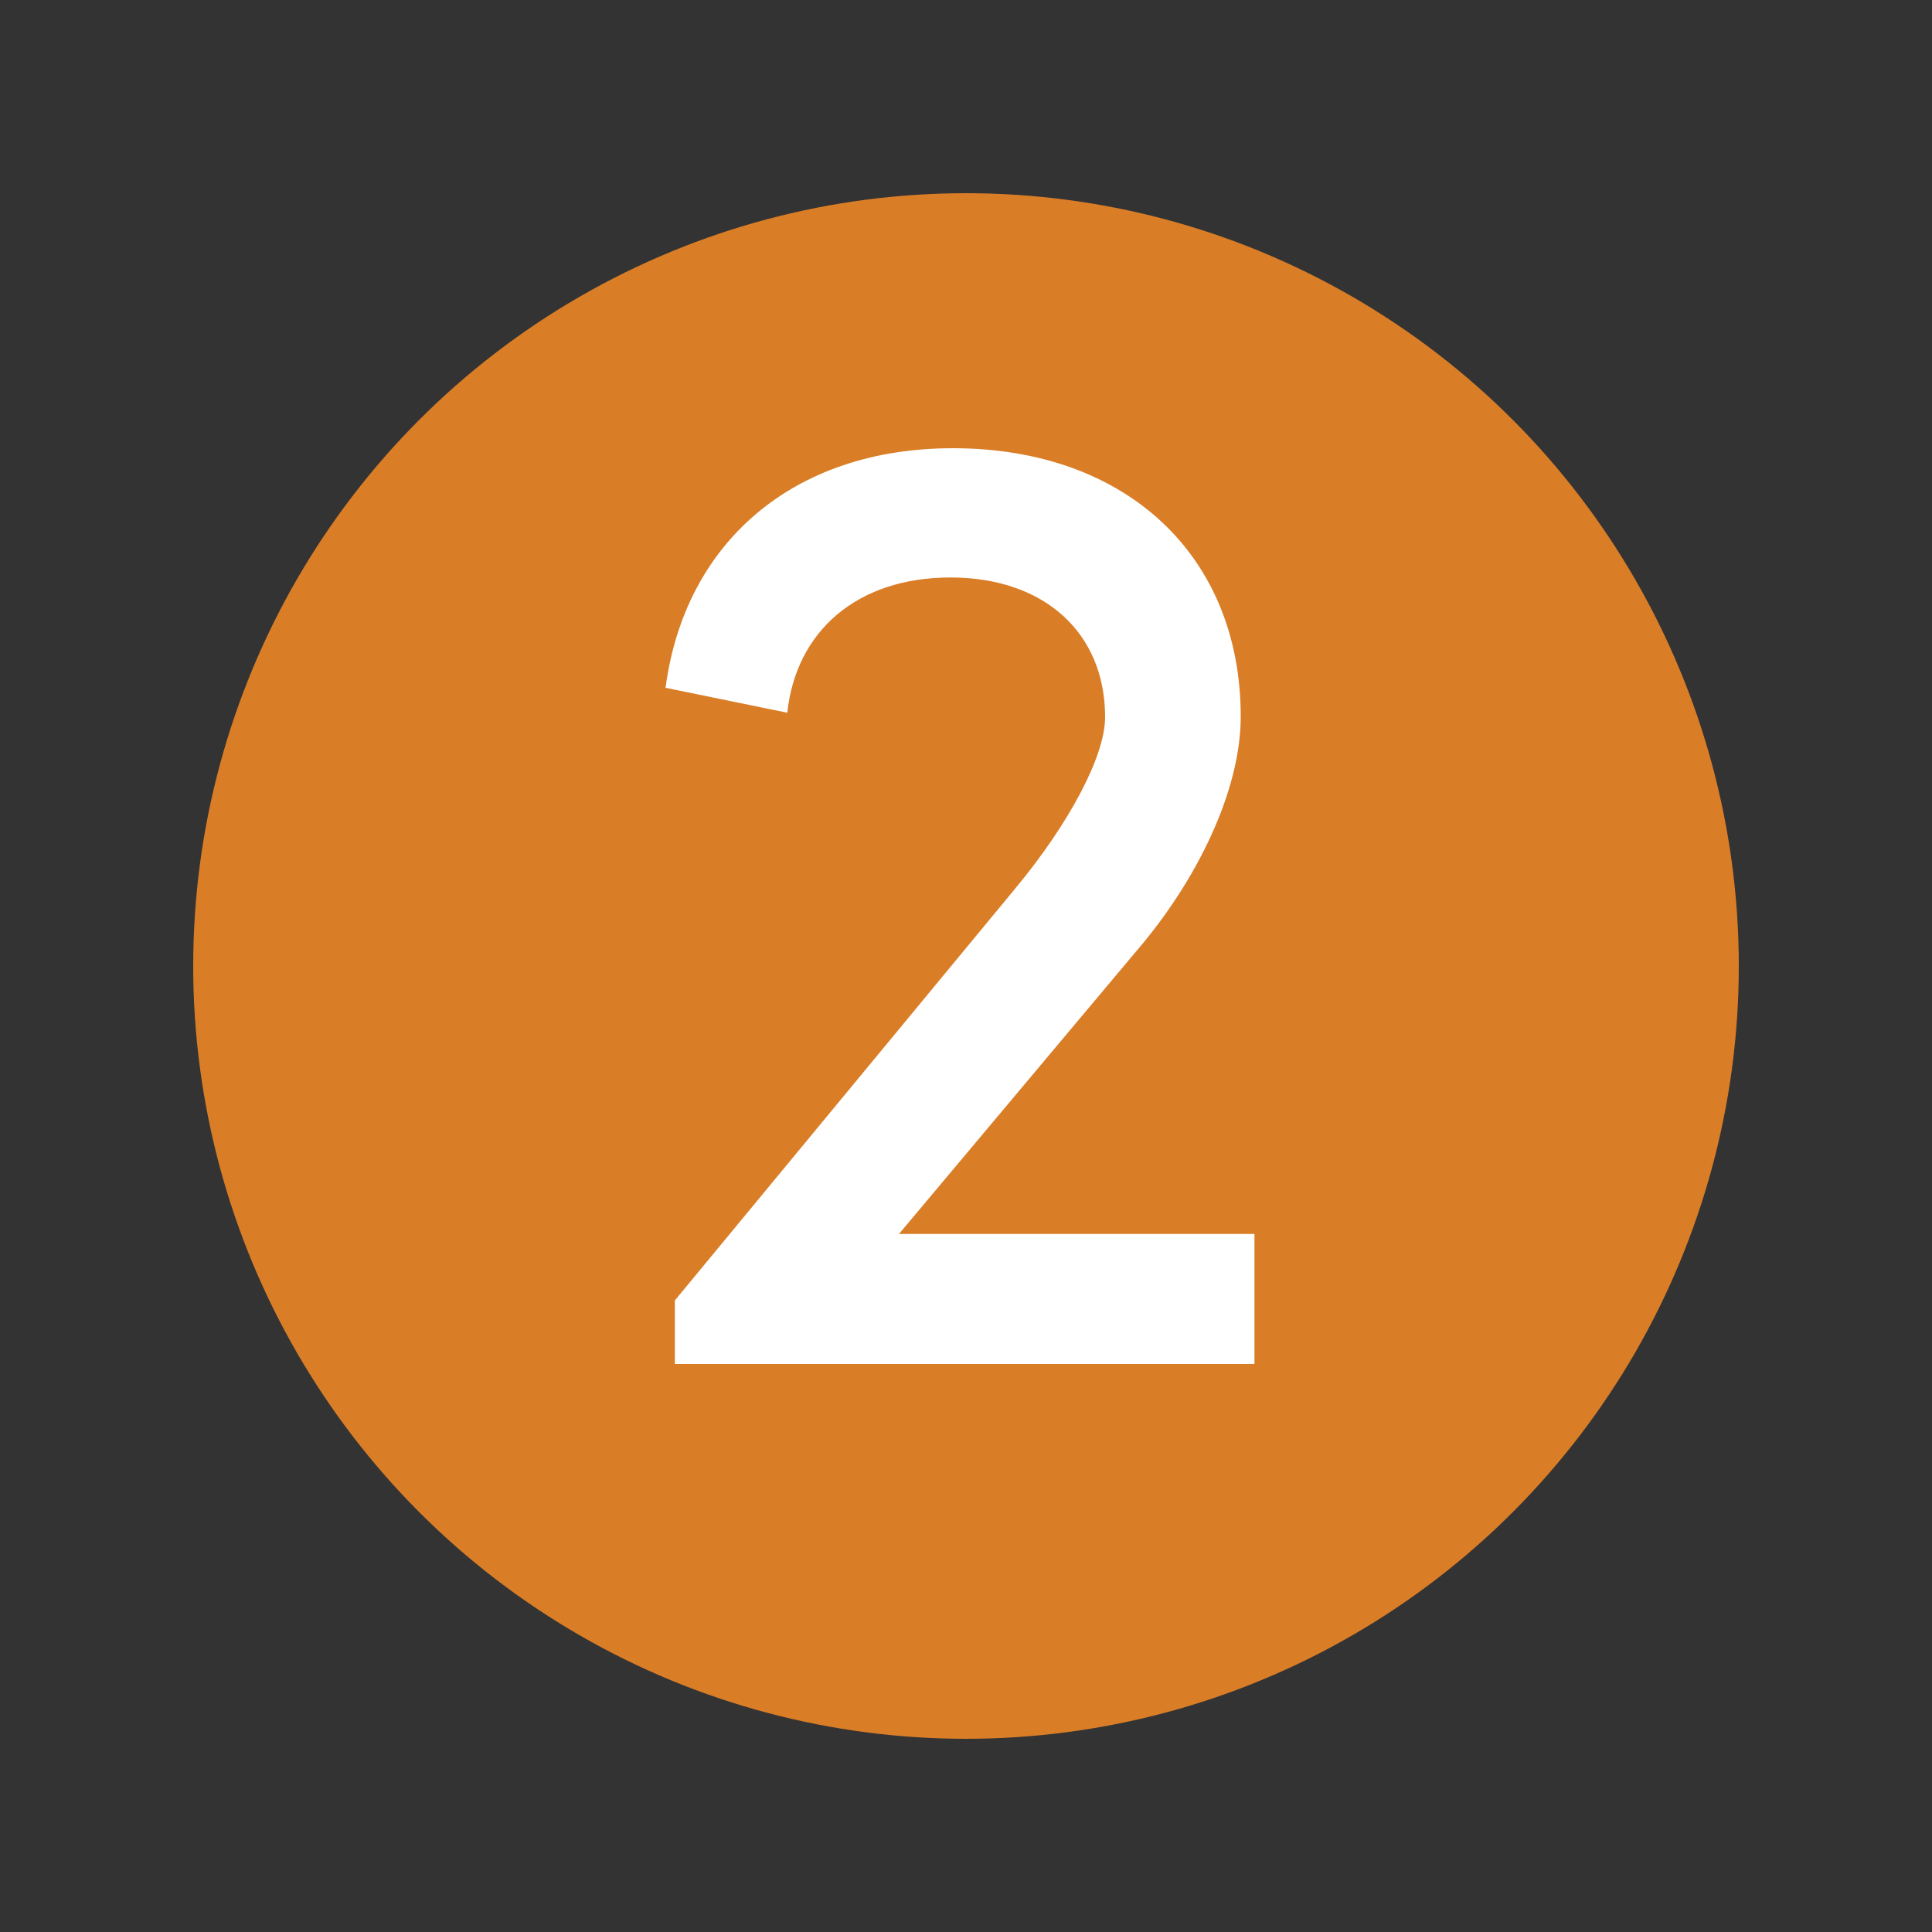
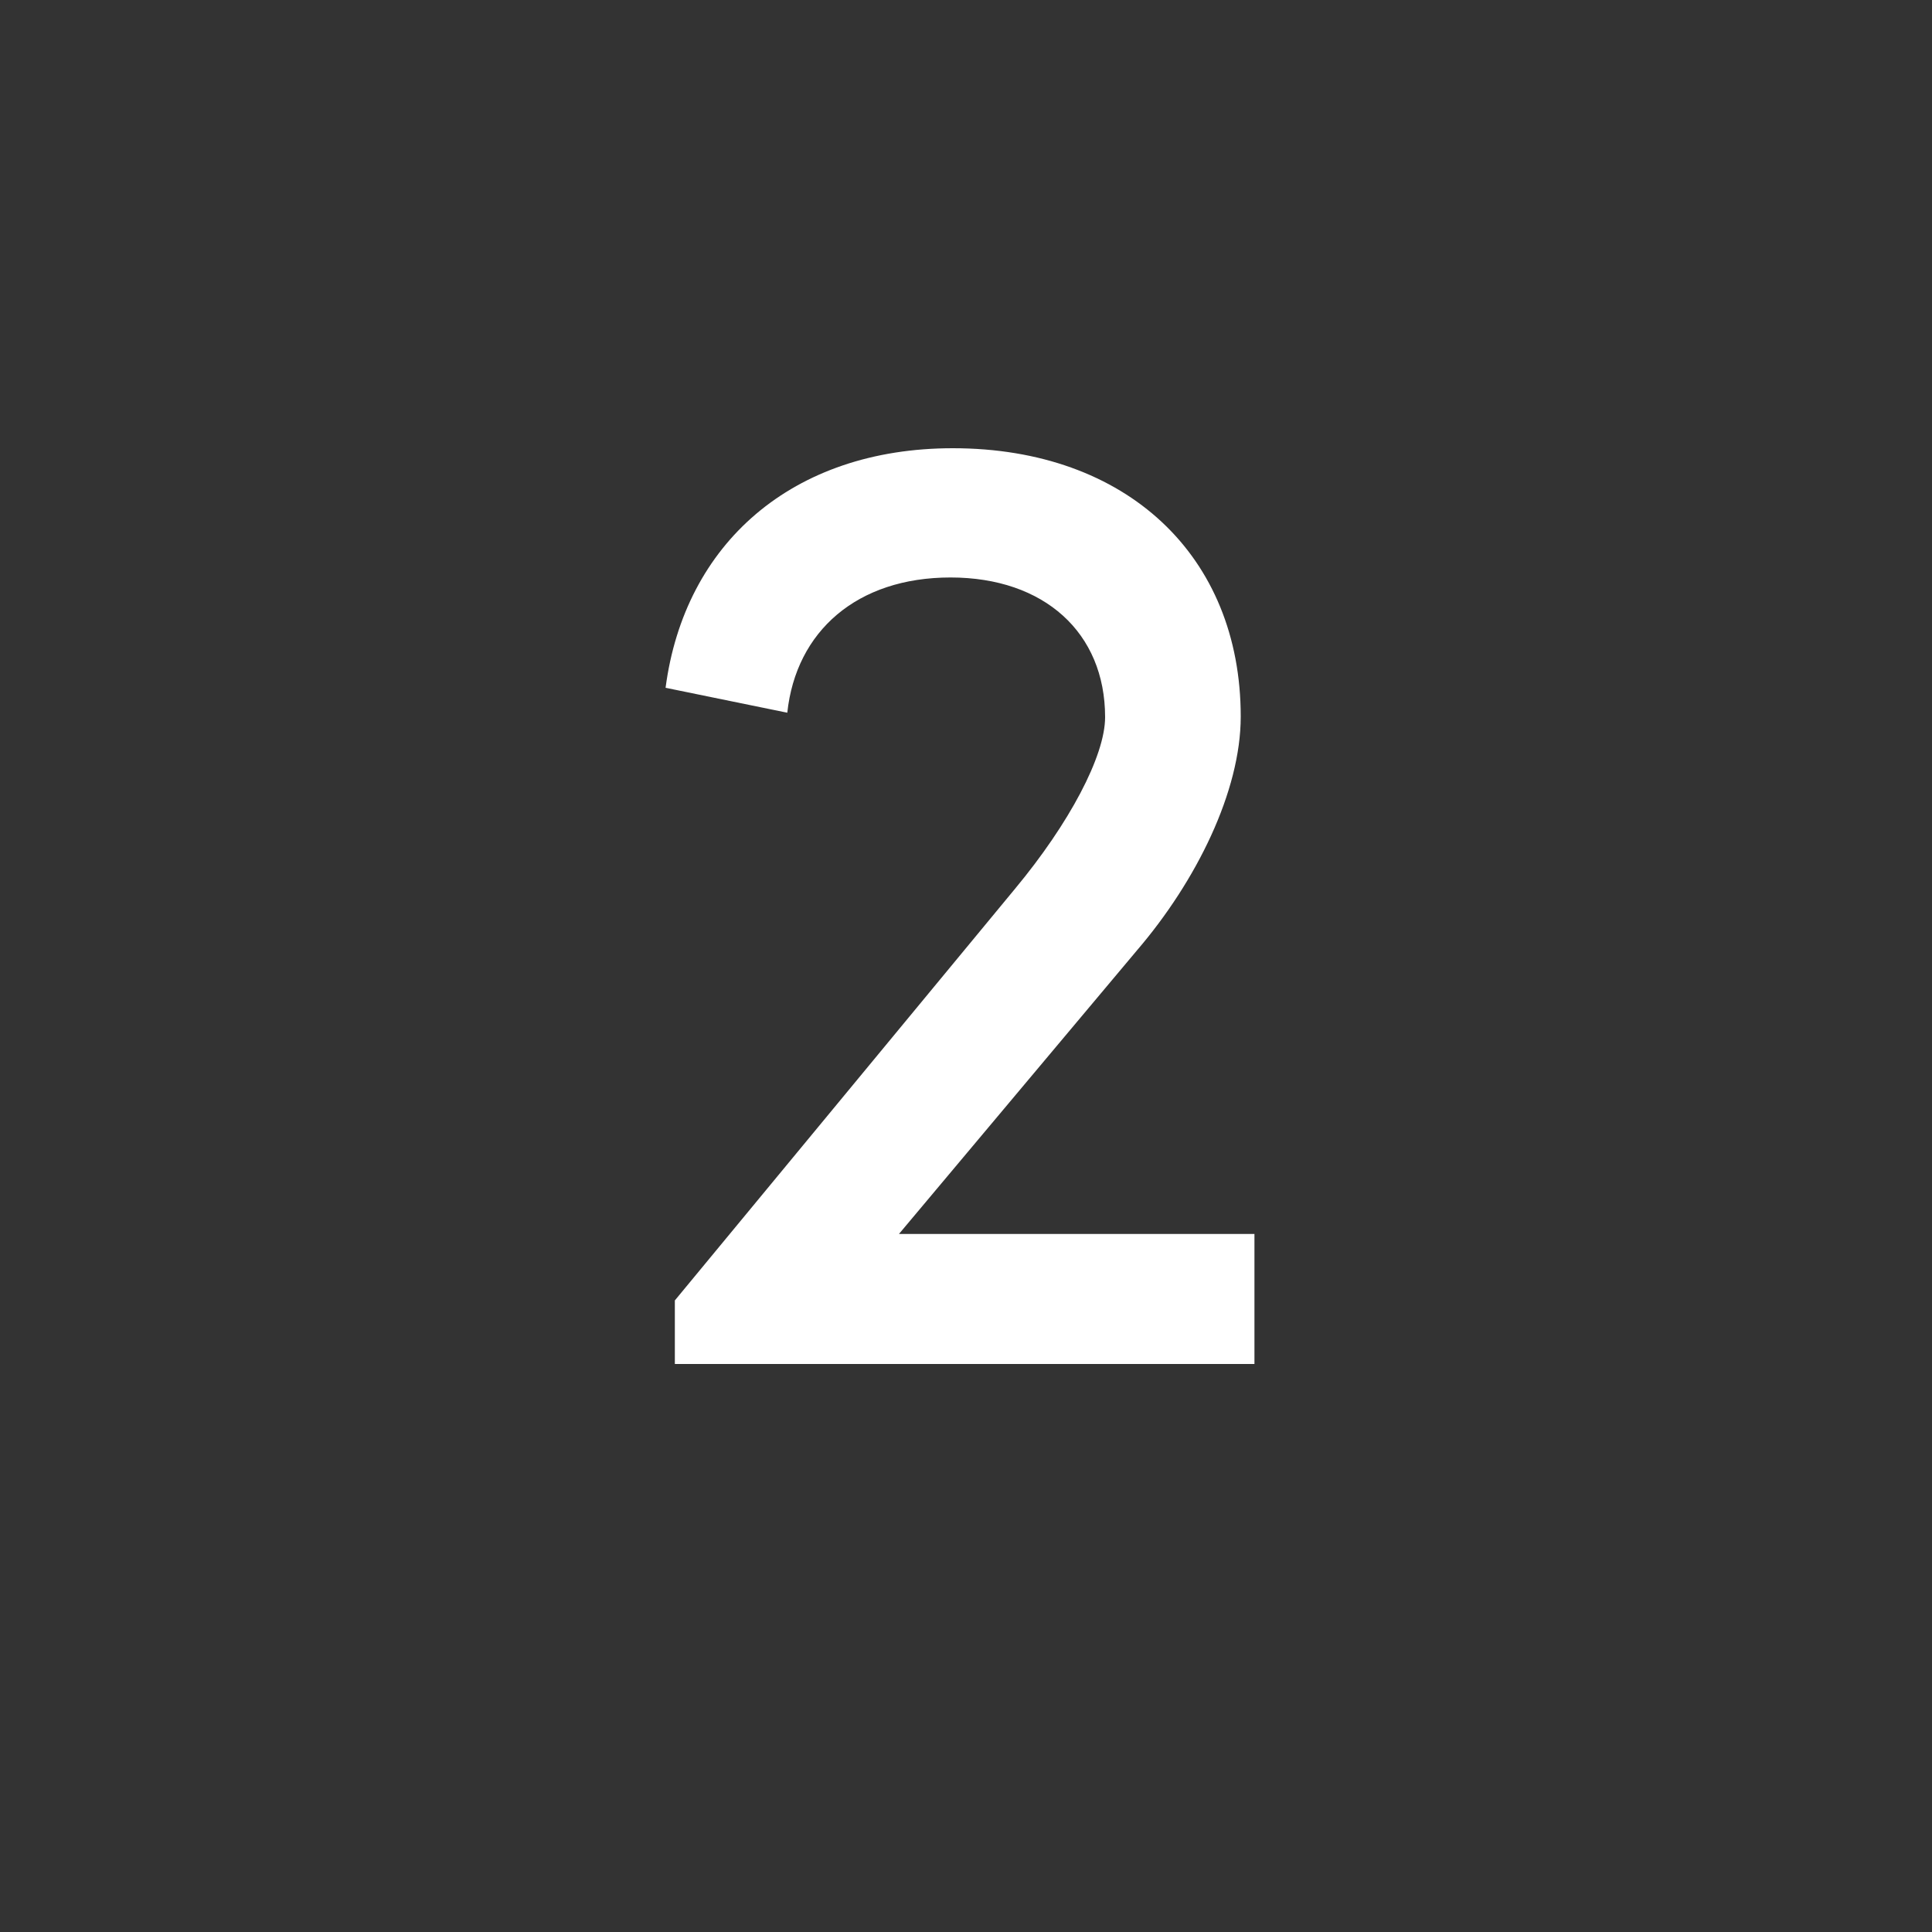
<svg xmlns="http://www.w3.org/2000/svg" id="Layer_1" data-name="Layer 1" viewBox="0 0 100 100">
  <rect x="0" y="0" width="100" height="100" fill="#333333" stroke="none" />
  <defs>
    <style>.cls-1{fill:#da7d27;}.cls-2{fill:#fff;}</style>
  </defs>
-   <circle class="cls-1" cx="50" cy="50" r="40" />
  <path class="cls-2" d="M46.53,63.87h18.4V70.6h-30V67.31L52.54,46c2.8-3.37,4.66-6.87,4.66-8.88,0-4.37-3.15-7.23-8-7.23s-8,2.79-8.45,7l-6.3-1.29C35.43,28.14,41,23.2,49.32,23.2c9,0,14.9,5.58,14.9,13.89,0,3.87-2.3,8.52-5.37,12.1Z" />
</svg>